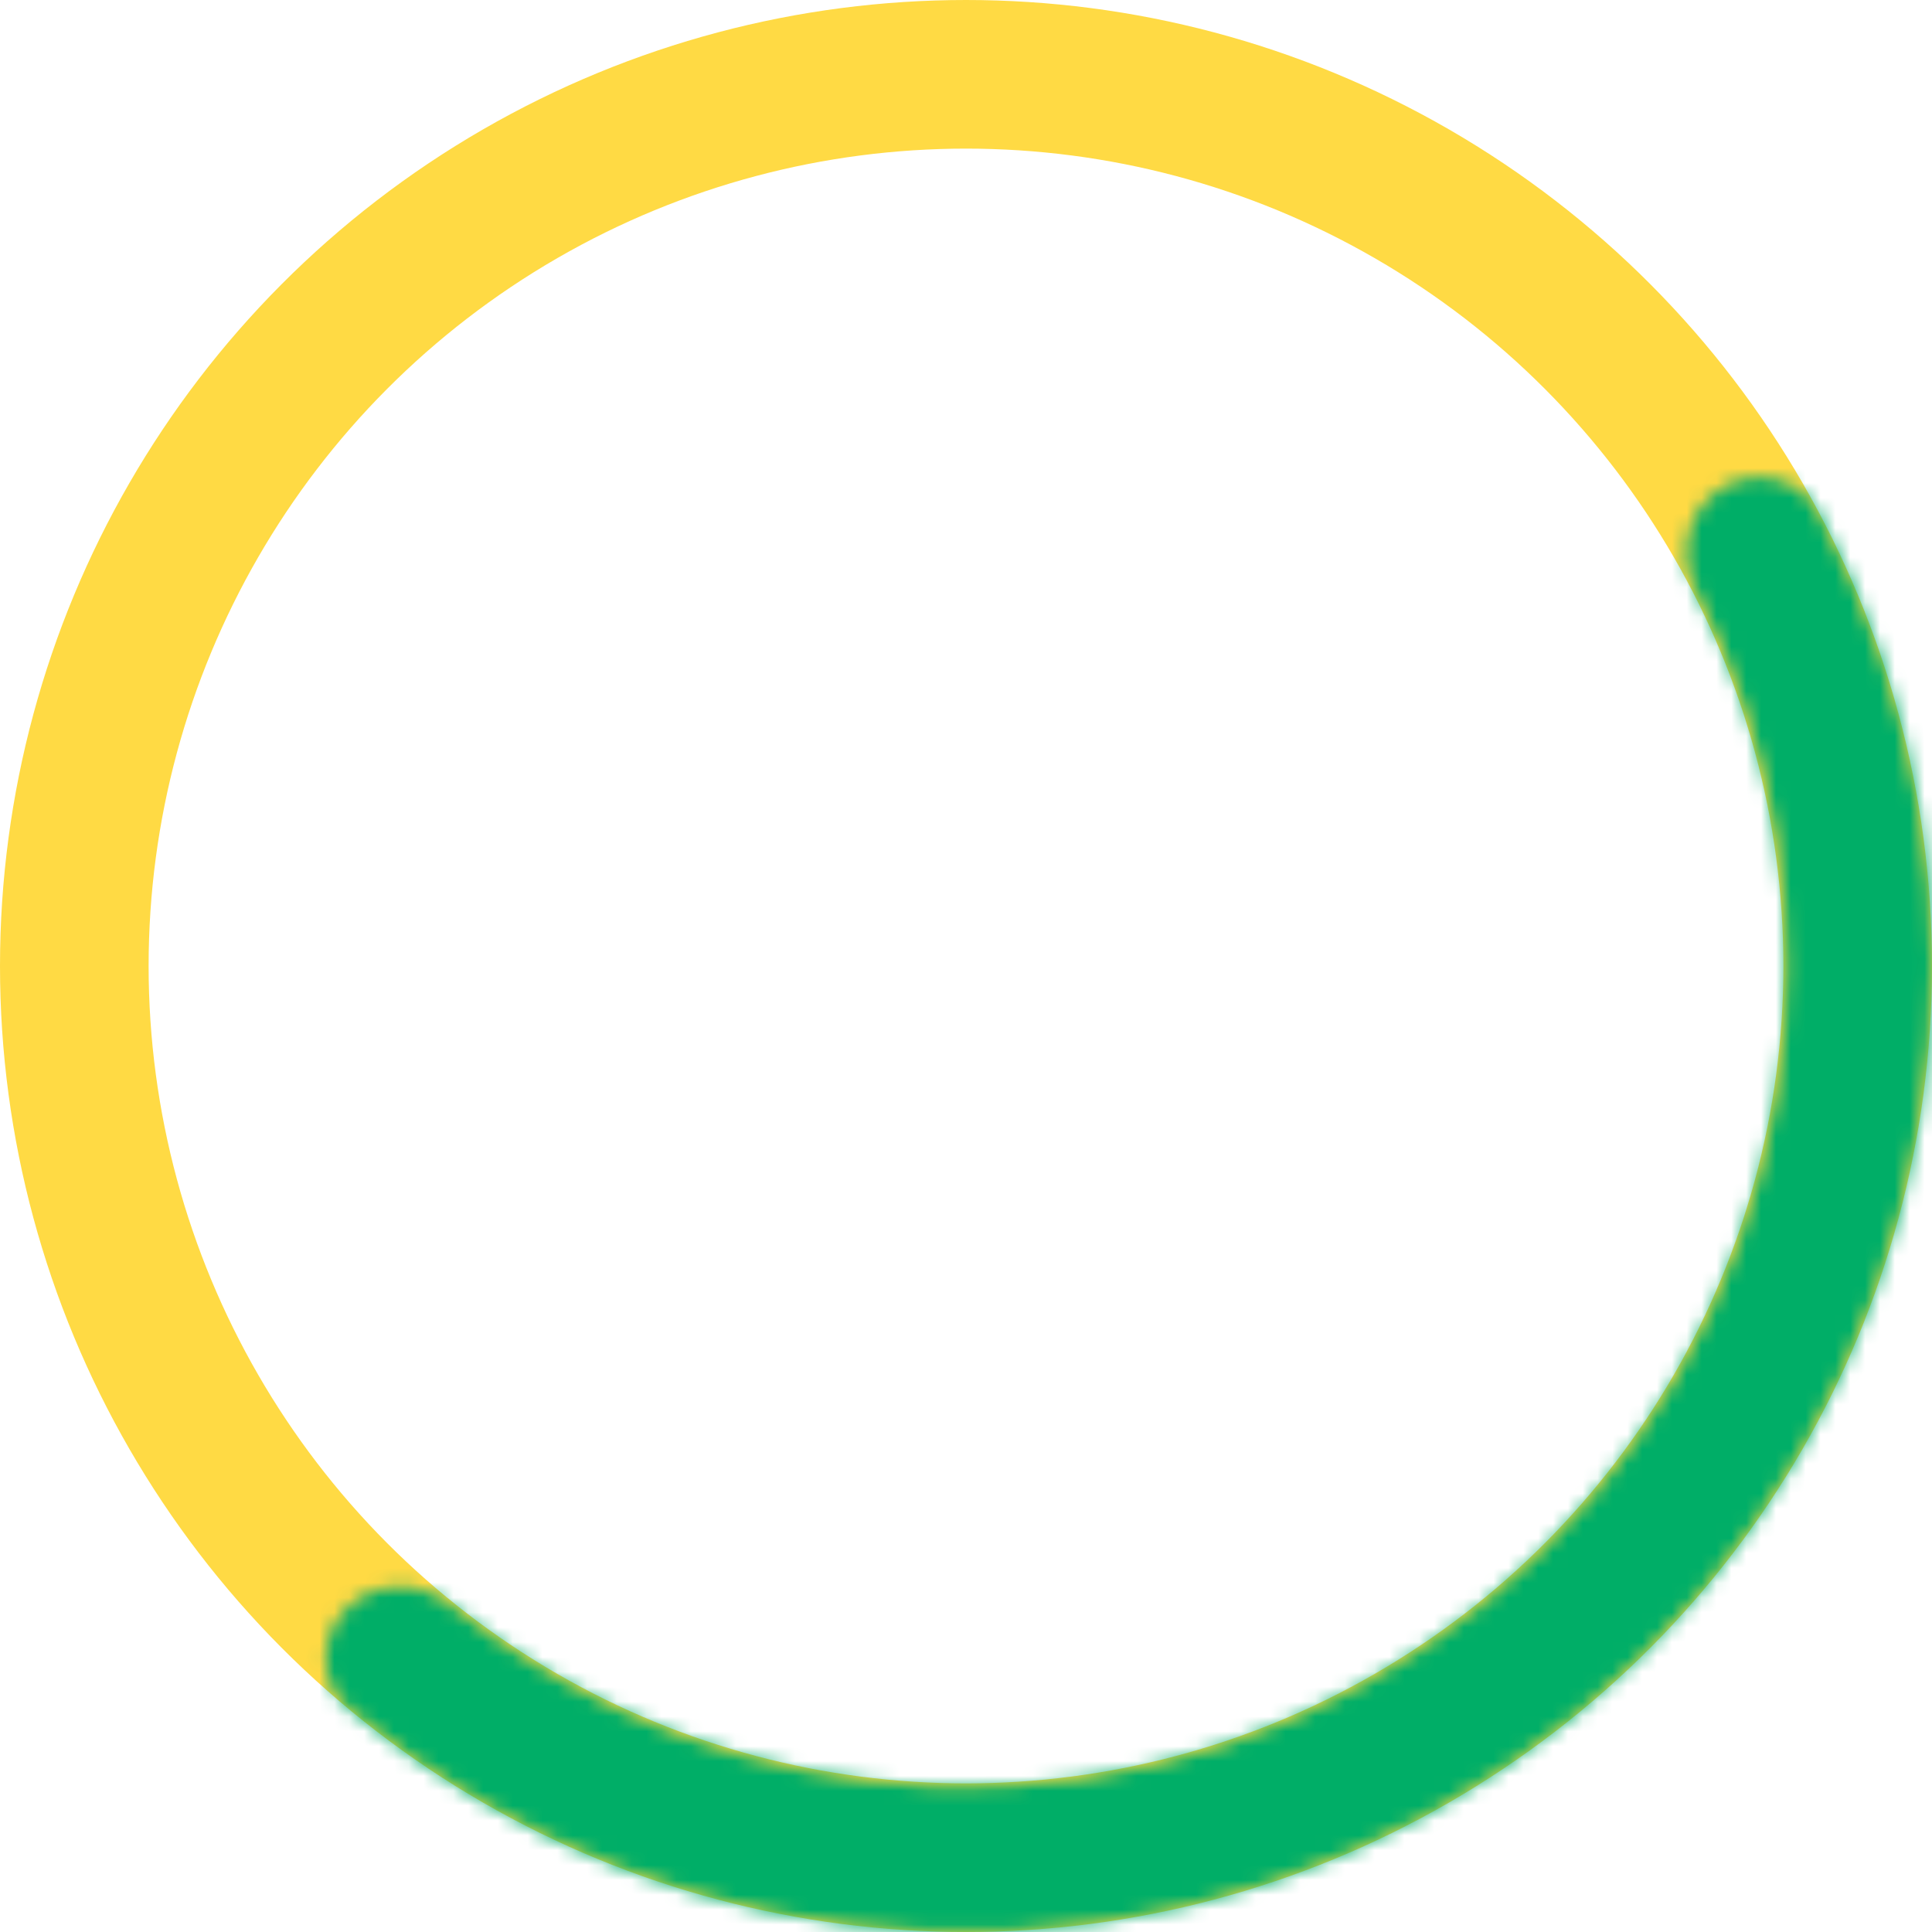
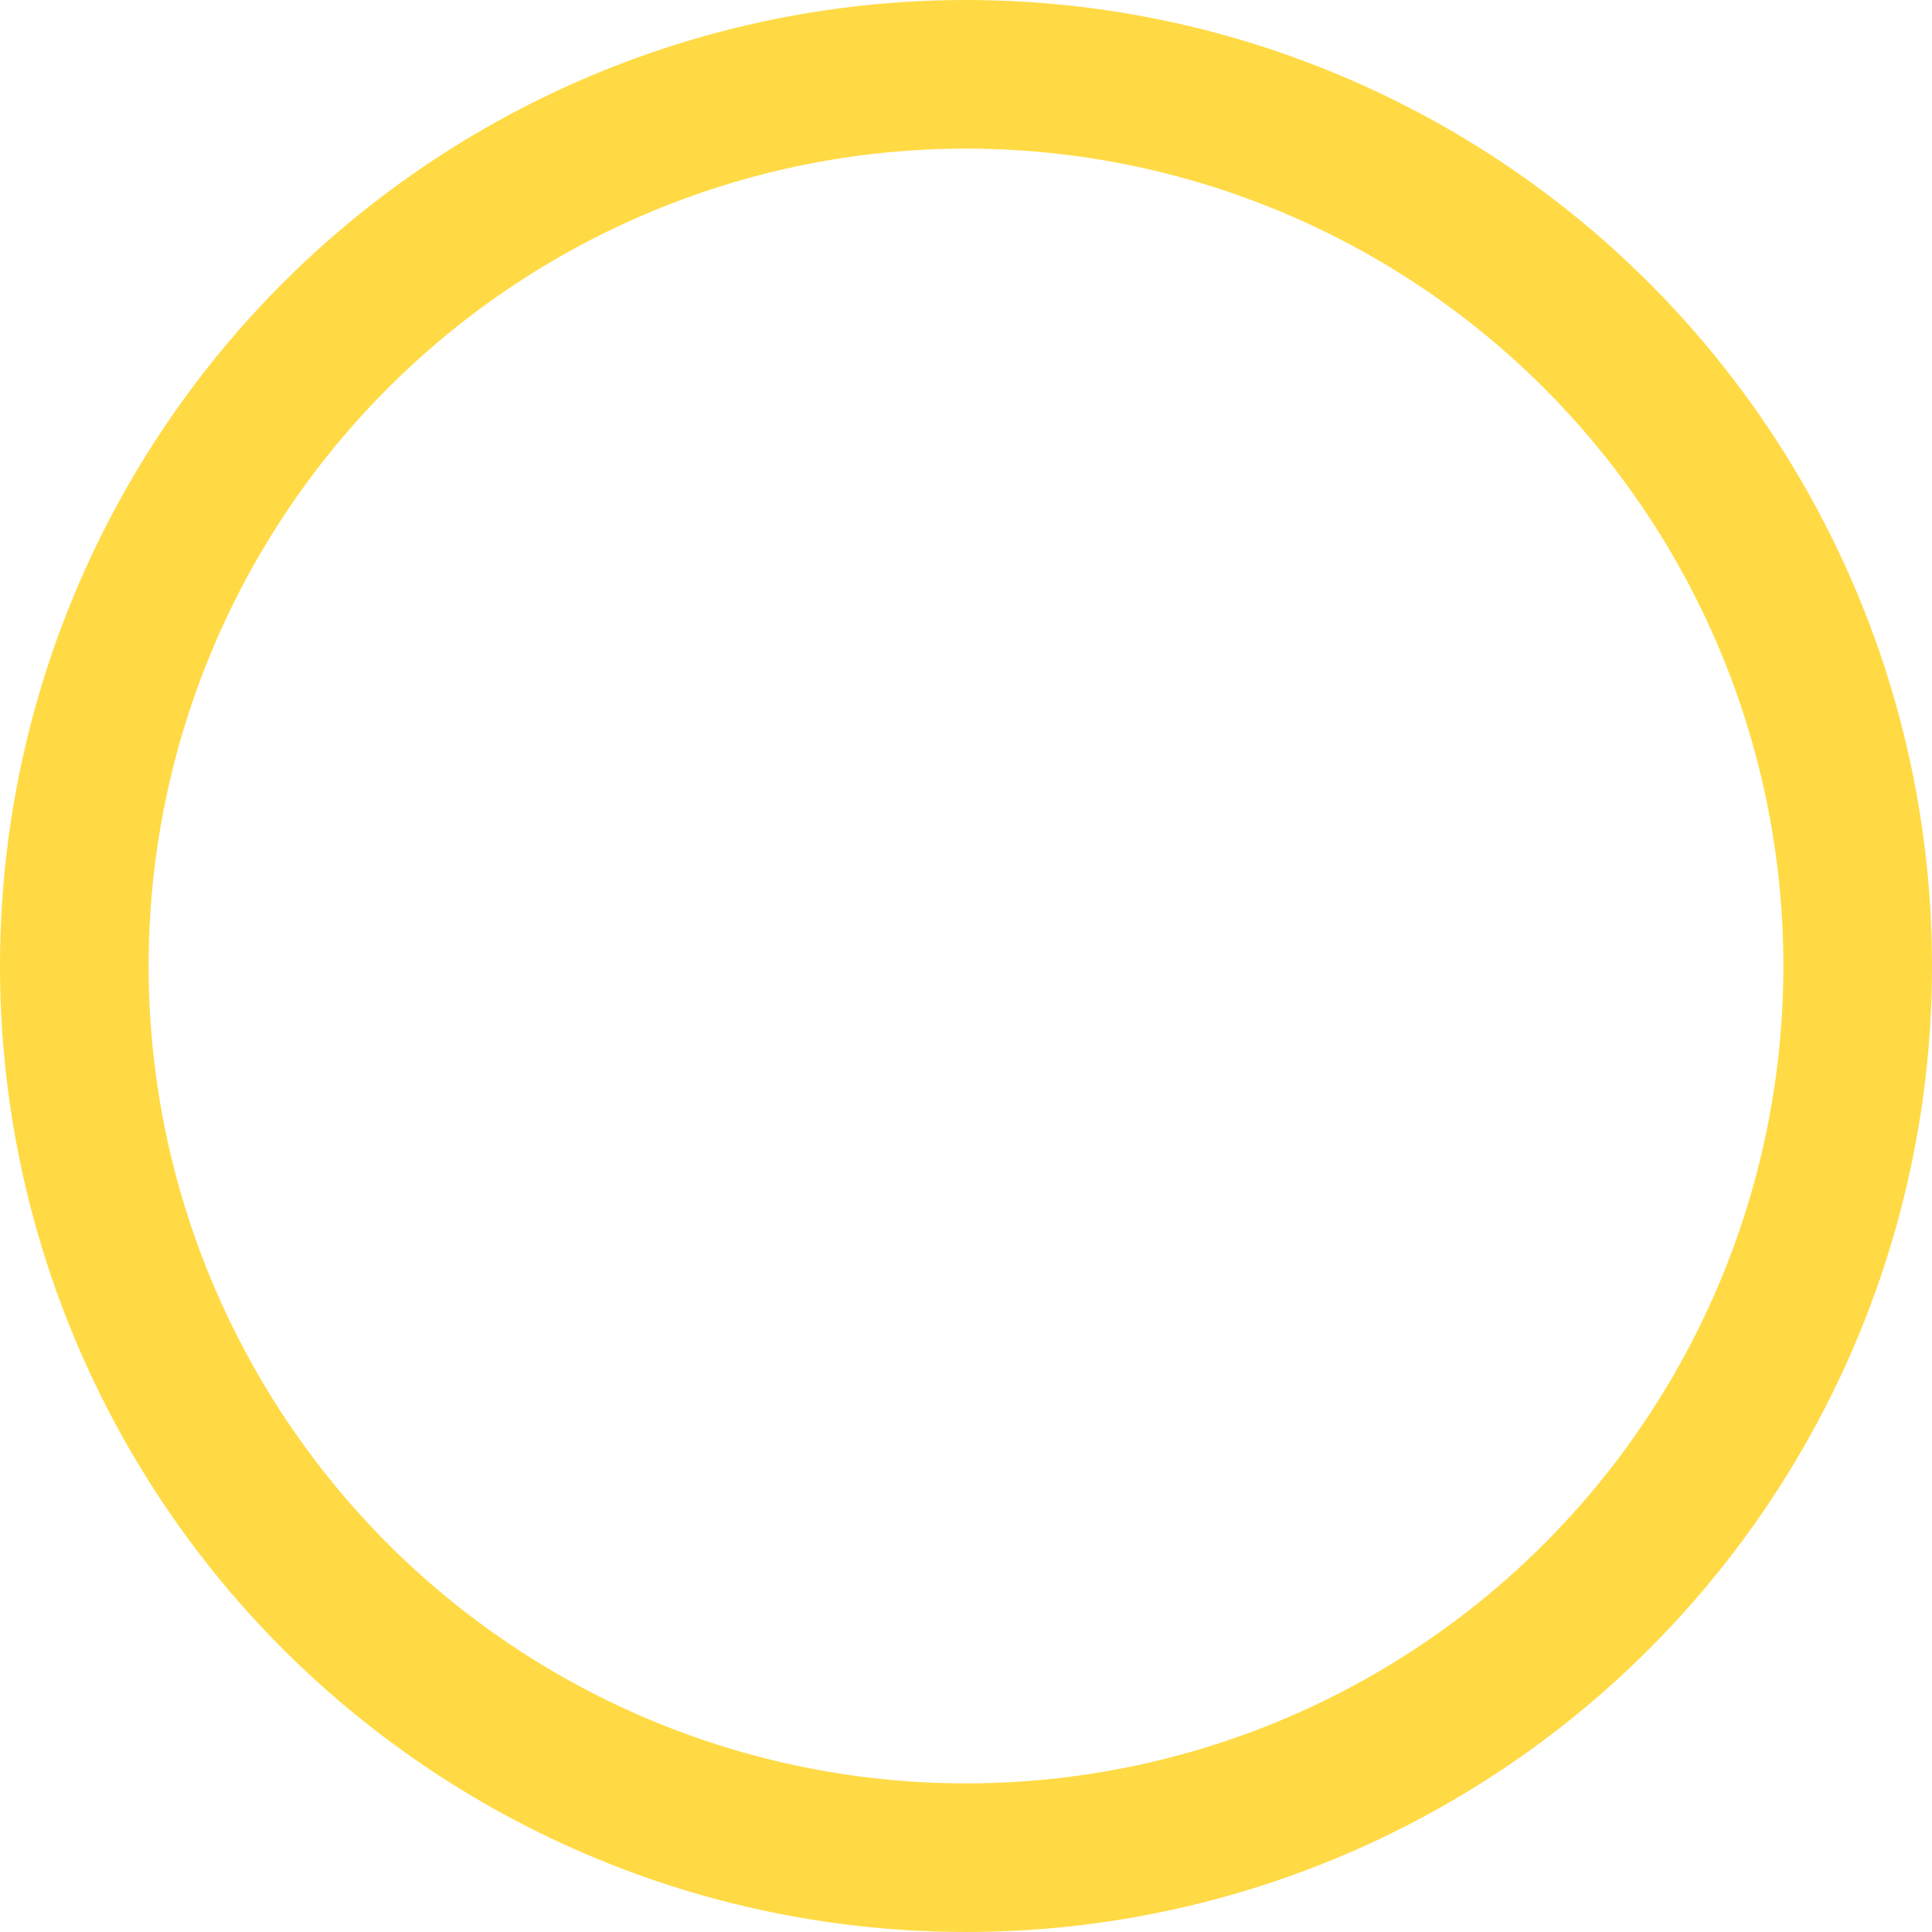
<svg xmlns="http://www.w3.org/2000/svg" width="130" height="130" viewBox="0 0 130 130" fill="none">
  <circle cx="65" cy="65" r="60" stroke="#FFDA44" stroke-width="10" />
  <mask id="path-2-inside-1_241_30" fill="white">
-     <path d="M115.814 32.877C118.094 31.436 121.128 32.108 122.395 34.49C129.046 47.001 131.447 61.39 129.153 75.462C126.595 91.146 118.38 105.35 106.061 115.389C93.741 125.427 78.171 130.605 62.294 129.944C48.048 129.35 34.44 124.092 23.53 115.052C21.453 113.331 21.407 110.224 23.279 108.282C25.151 106.34 28.23 106.302 30.33 107.995C39.503 115.393 50.841 119.69 62.7 120.185C76.192 120.747 89.422 116.347 99.891 107.817C110.359 99.287 117.339 87.217 119.512 73.89C121.423 62.175 119.503 50.202 114.11 39.725C112.876 37.327 113.534 34.318 115.814 32.877Z" />
+     <path d="M115.814 32.877C118.094 31.436 121.128 32.108 122.395 34.49C129.046 47.001 131.447 61.39 129.153 75.462C126.595 91.146 118.38 105.35 106.061 115.389C48.048 129.35 34.44 124.092 23.53 115.052C21.453 113.331 21.407 110.224 23.279 108.282C25.151 106.34 28.23 106.302 30.33 107.995C39.503 115.393 50.841 119.69 62.7 120.185C76.192 120.747 89.422 116.347 99.891 107.817C110.359 99.287 117.339 87.217 119.512 73.89C121.423 62.175 119.503 50.202 114.11 39.725C112.876 37.327 113.534 34.318 115.814 32.877Z" />
  </mask>
-   <path d="M115.814 32.877C118.094 31.436 121.128 32.108 122.395 34.49C129.046 47.001 131.447 61.39 129.153 75.462C126.595 91.146 118.38 105.35 106.061 115.389C93.741 125.427 78.171 130.605 62.294 129.944C48.048 129.35 34.44 124.092 23.53 115.052C21.453 113.331 21.407 110.224 23.279 108.282C25.151 106.34 28.23 106.302 30.33 107.995C39.503 115.393 50.841 119.69 62.7 120.185C76.192 120.747 89.422 116.347 99.891 107.817C110.359 99.287 117.339 87.217 119.512 73.89C121.423 62.175 119.503 50.202 114.11 39.725C112.876 37.327 113.534 34.318 115.814 32.877Z" stroke="#00AE67" stroke-width="20" mask="url(#path-2-inside-1_241_30)" />
</svg>